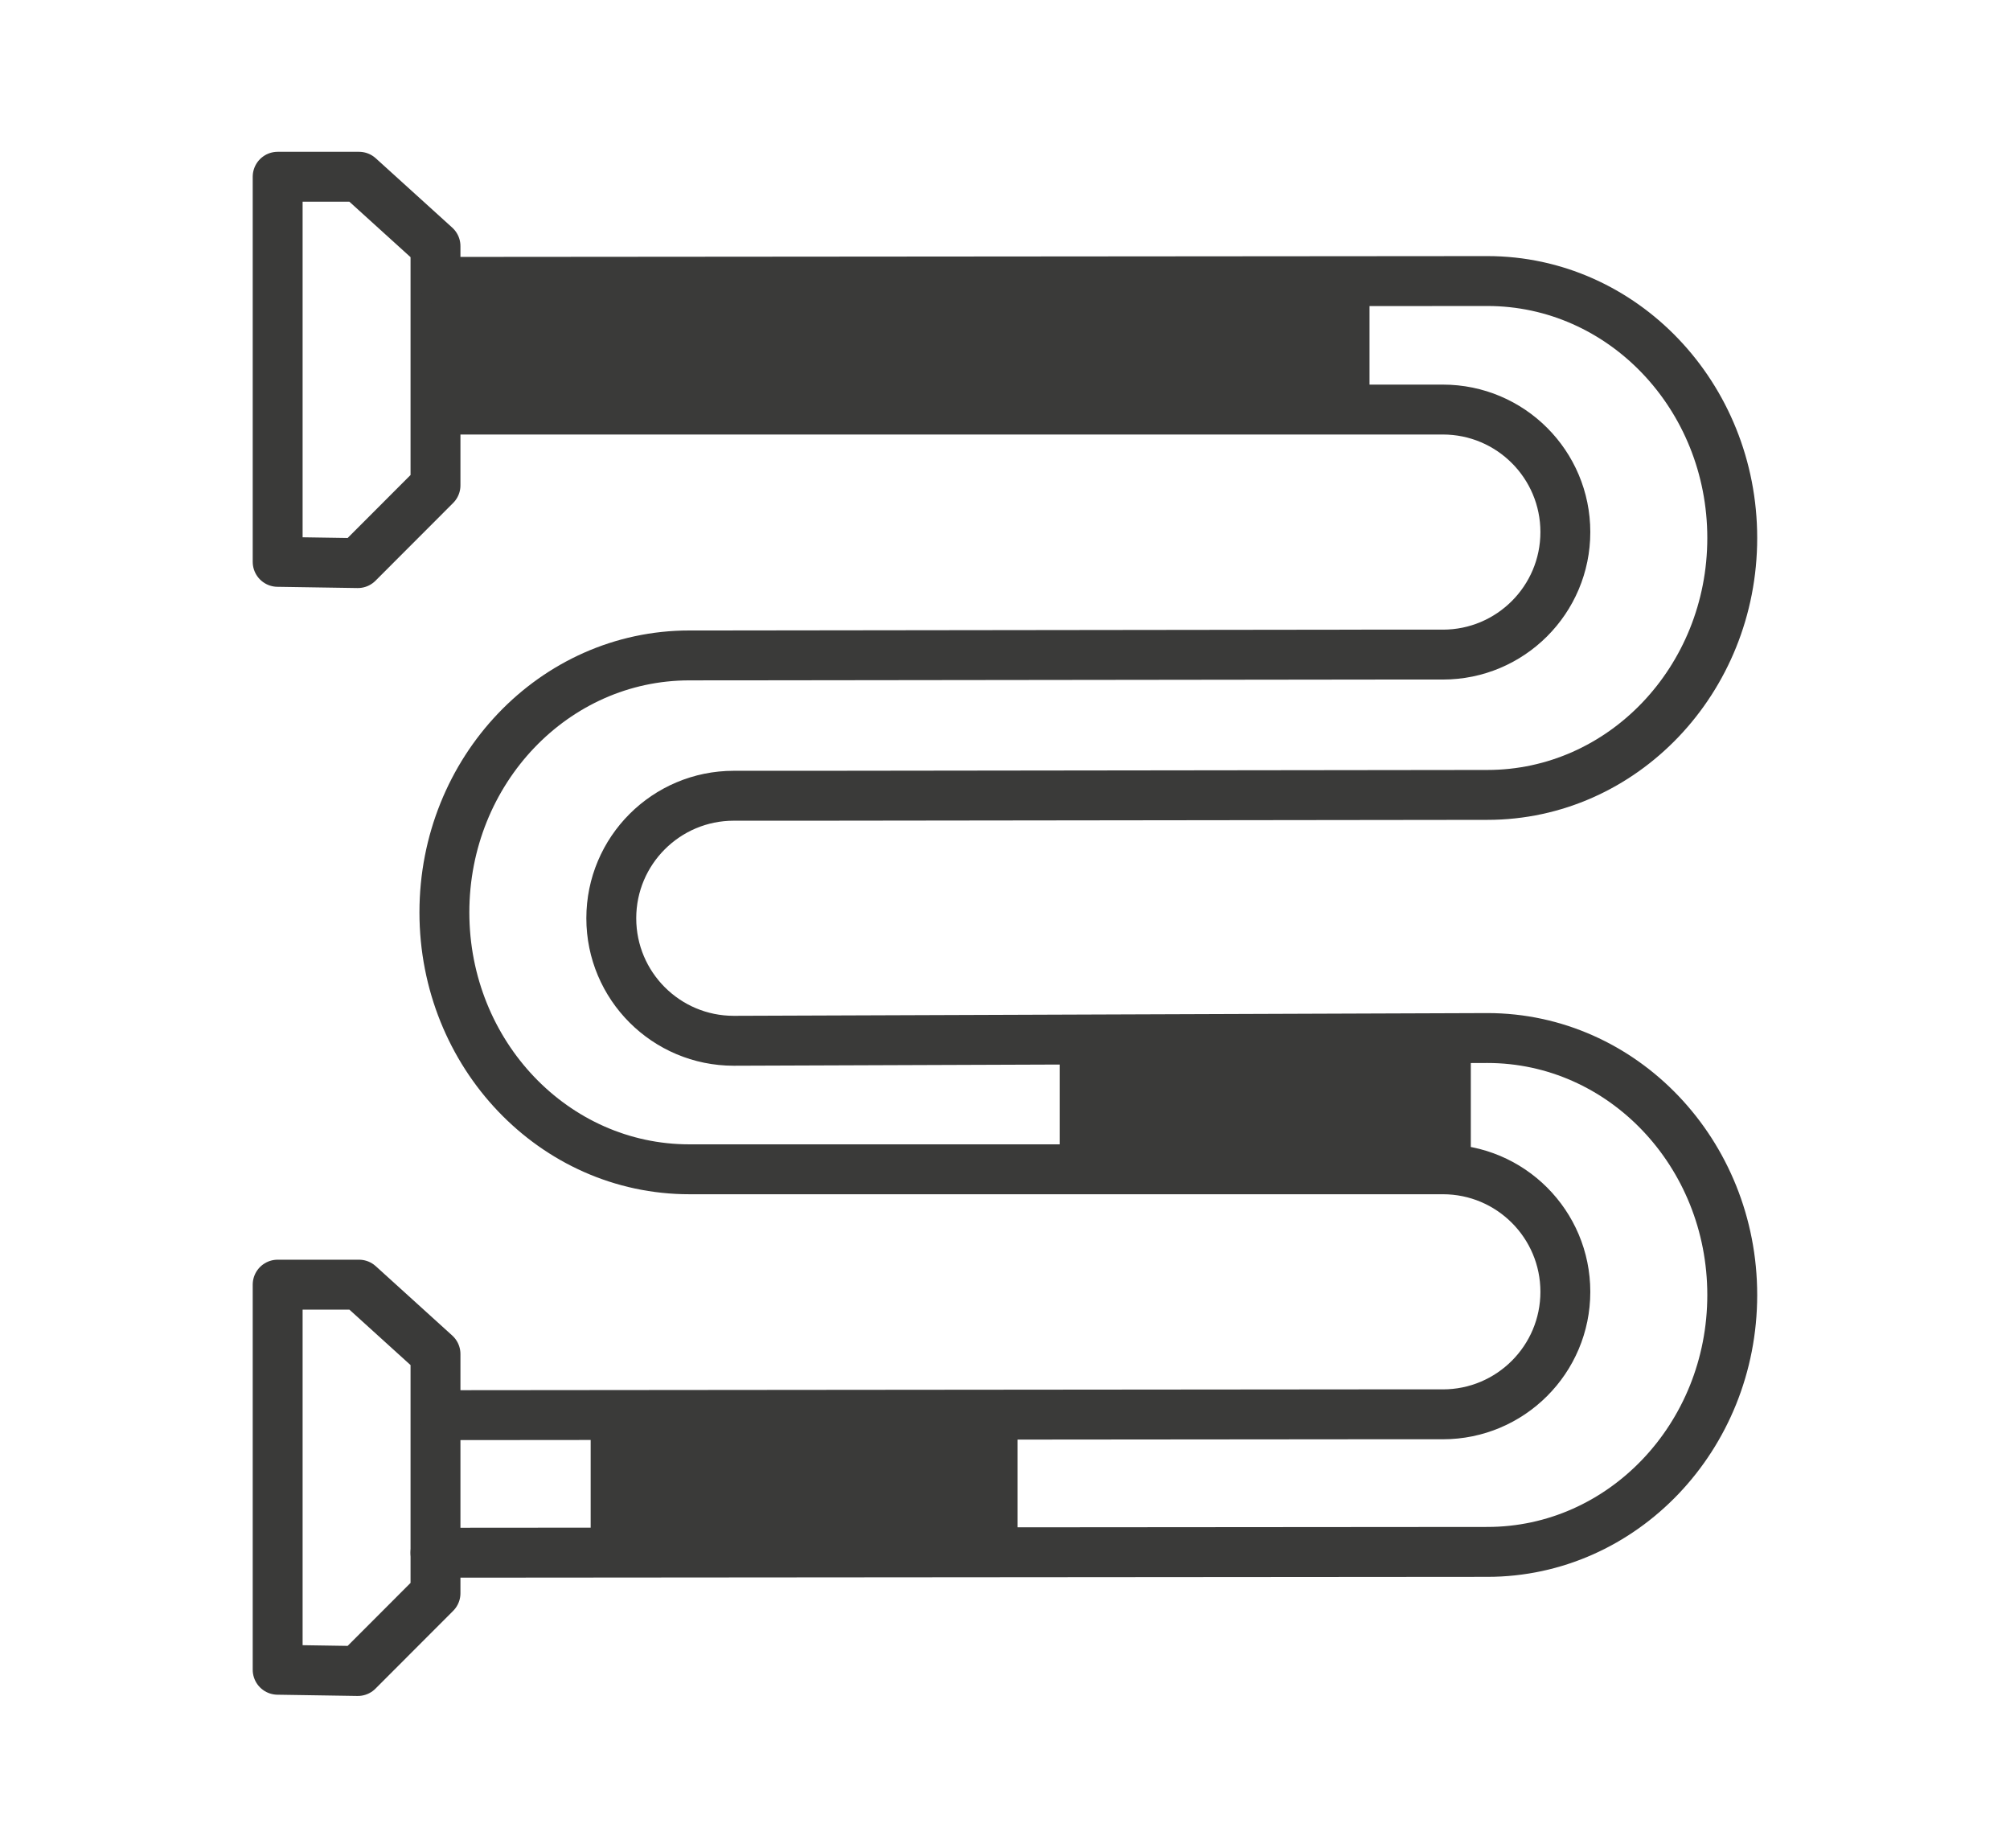
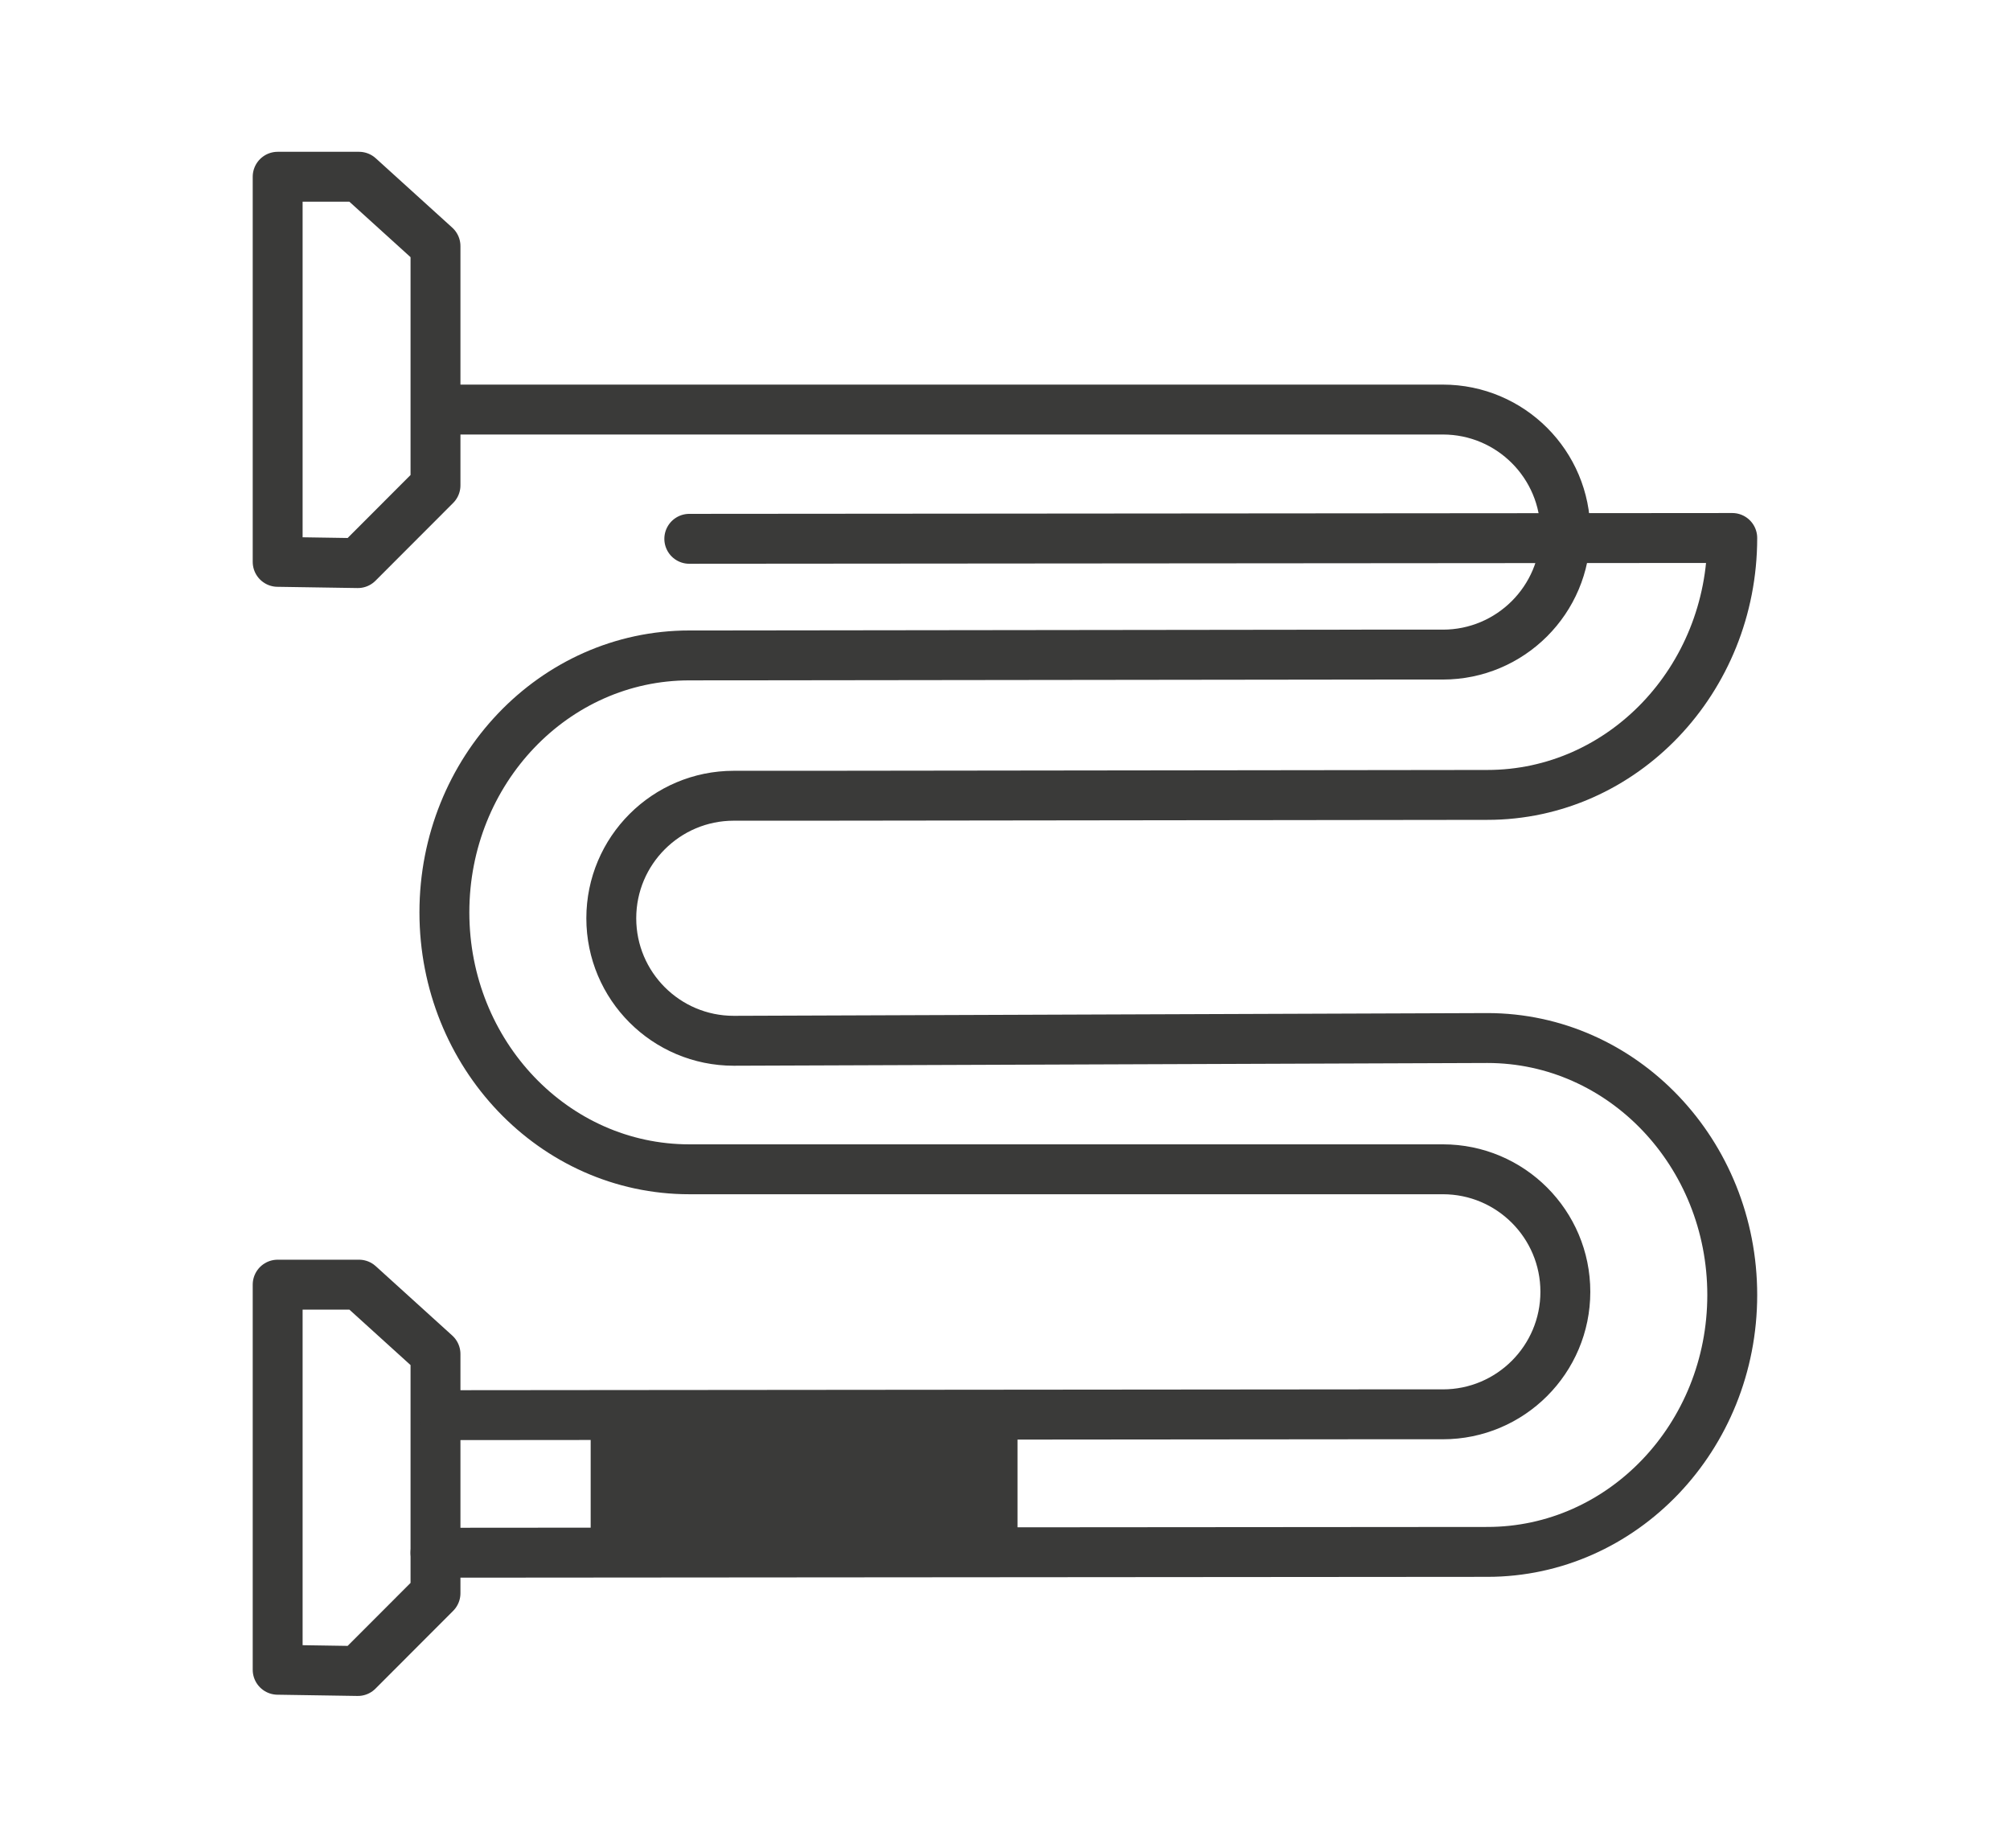
<svg xmlns="http://www.w3.org/2000/svg" id="a" viewBox="0 0 241.71 222.15">
  <defs>
    <style>.b{fill:none;stroke:#3a3a39;stroke-linecap:round;stroke-linejoin:round;stroke-width:6px;}.c{fill:#3a3a39;}</style>
  </defs>
  <polygon class="b" points="33.39 200.75 33.39 154.45 43.17 154.45 52.37 162.79 52.37 191.55 43.03 200.9 33.39 200.75" />
  <polygon class="b" points="33.39 67.55 33.39 21.25 43.17 21.25 52.37 29.59 52.37 58.35 43.03 67.7 33.39 67.55" />
-   <path class="b" d="M52.37,186.68l126.49-.1c16.26,0,29.45-13.83,29.45-30.89s-13.18-30.89-29.45-30.89l-90.62,.33c-8.14,0-14.73-6.6-14.73-14.73s6.6-14.73,14.73-14.73h9.64l80.98-.1c16.26,0,29.45-13.83,29.45-30.89s-13.18-30.89-29.45-30.89l-125.42,.1" />
+   <path class="b" d="M52.37,186.68l126.49-.1c16.26,0,29.45-13.83,29.45-30.89s-13.18-30.89-29.45-30.89l-90.62,.33c-8.14,0-14.73-6.6-14.73-14.73s6.6-14.73,14.73-14.73h9.64l80.98-.1c16.26,0,29.45-13.83,29.45-30.89l-125.42,.1" />
  <path class="b" d="M53.45,49.24h120.06c8.14,0,14.73,6.6,14.73,14.73s-6.6,14.73-14.73,14.73h-9.64l-80.98,.1c-16.26,0-29.45,13.83-29.45,30.89,0,17.06,13.18,30.89,29.45,30.89h90.62c8.14,0,14.73,6.6,14.73,14.73s-6.6,14.73-14.73,14.73h-9.64l-110.43,.1" />
-   <rect class="c" x="53.45" y="33.83" width="111.24" height="15.41" />
  <rect class="c" x="71.03" y="169.97" width="51.33" height="15.41" />
-   <rect class="c" x="127.43" y="125.71" width="49.44" height="15.41" />
</svg>